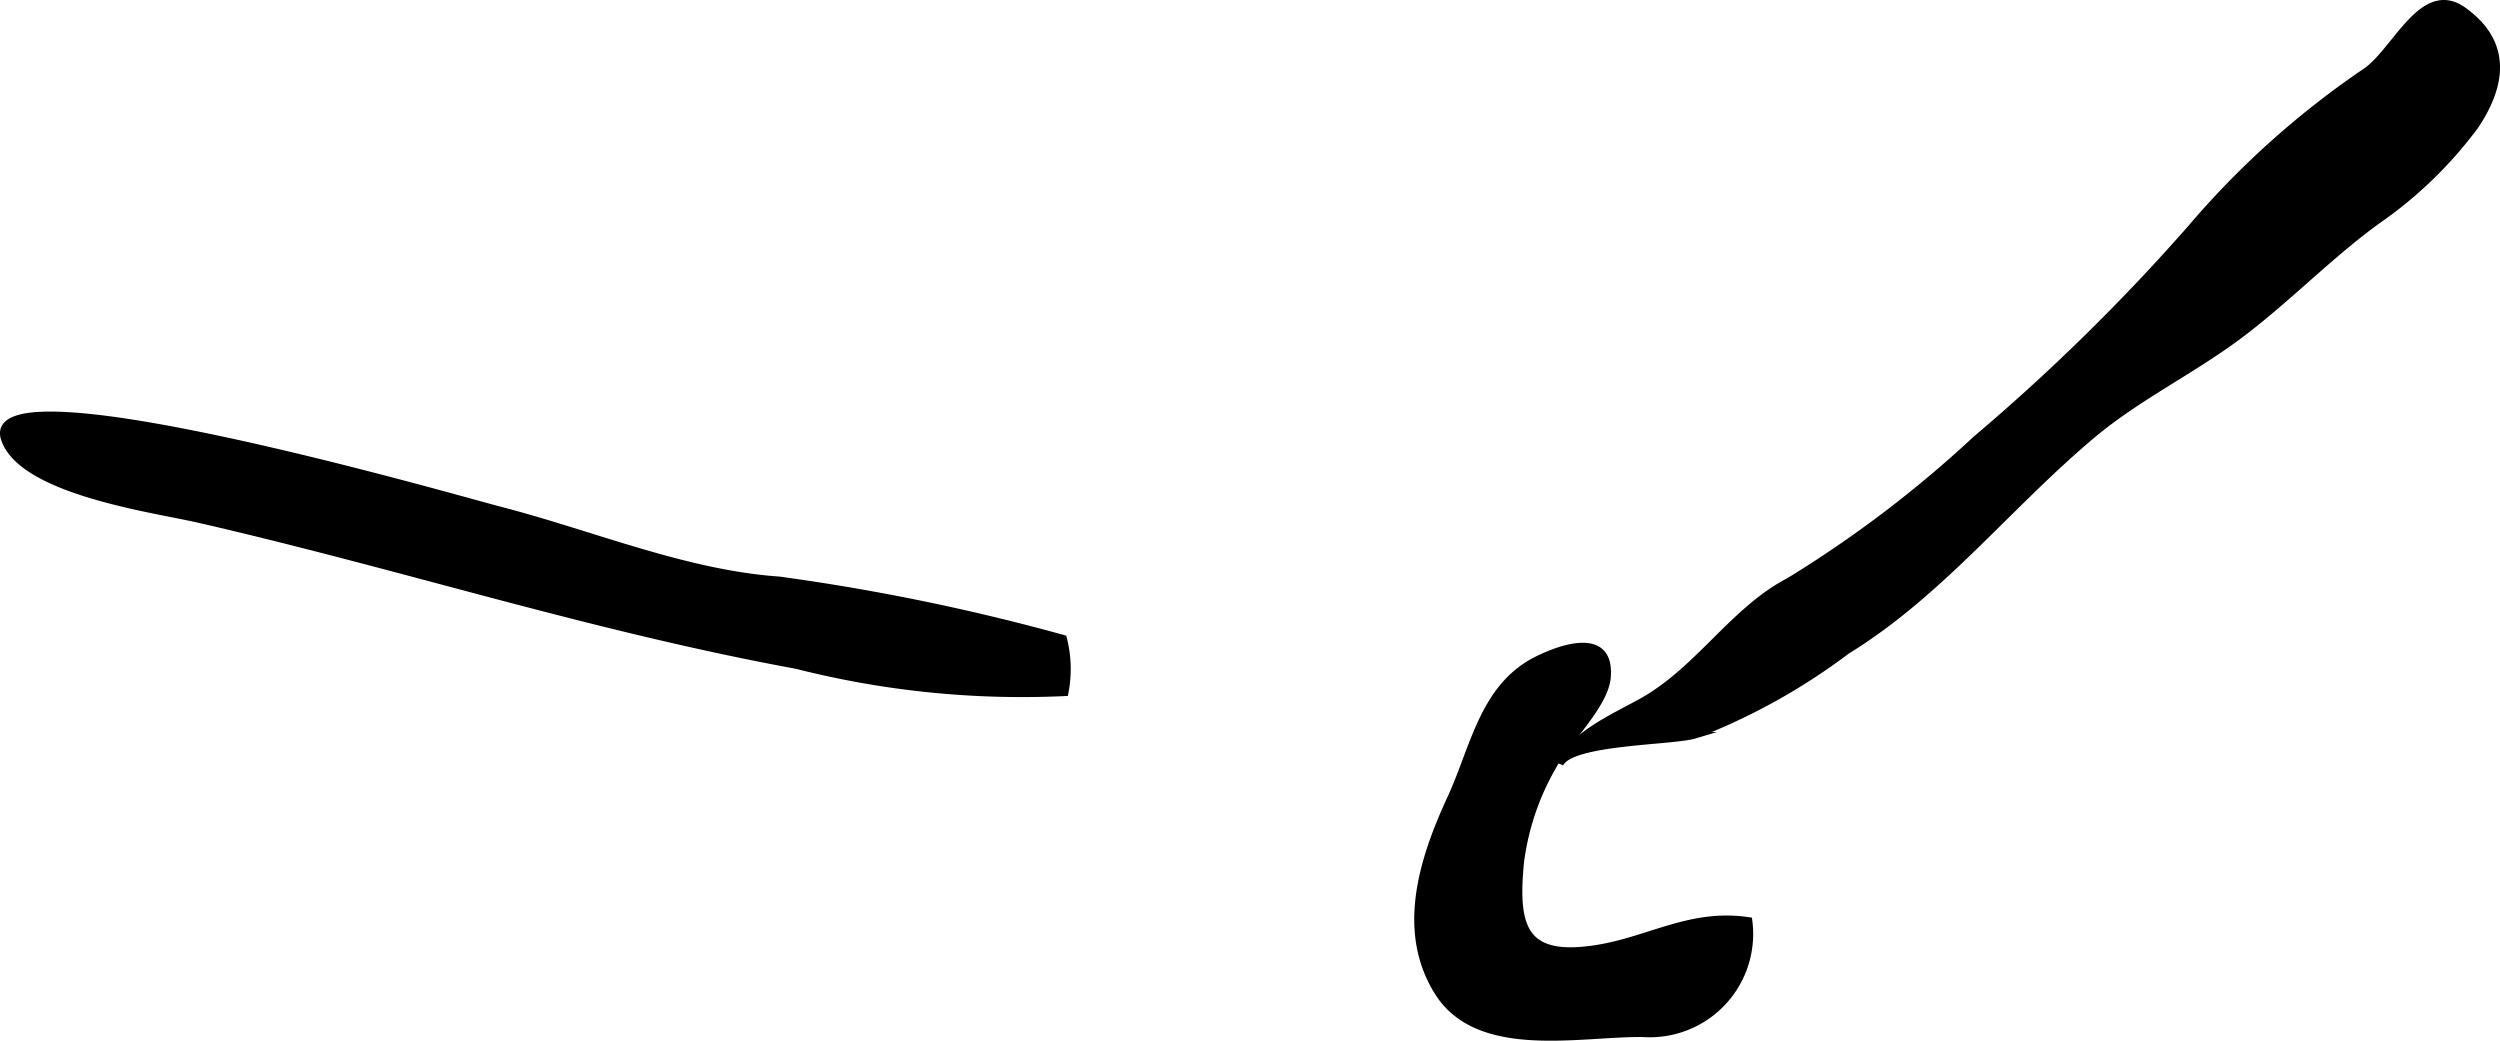
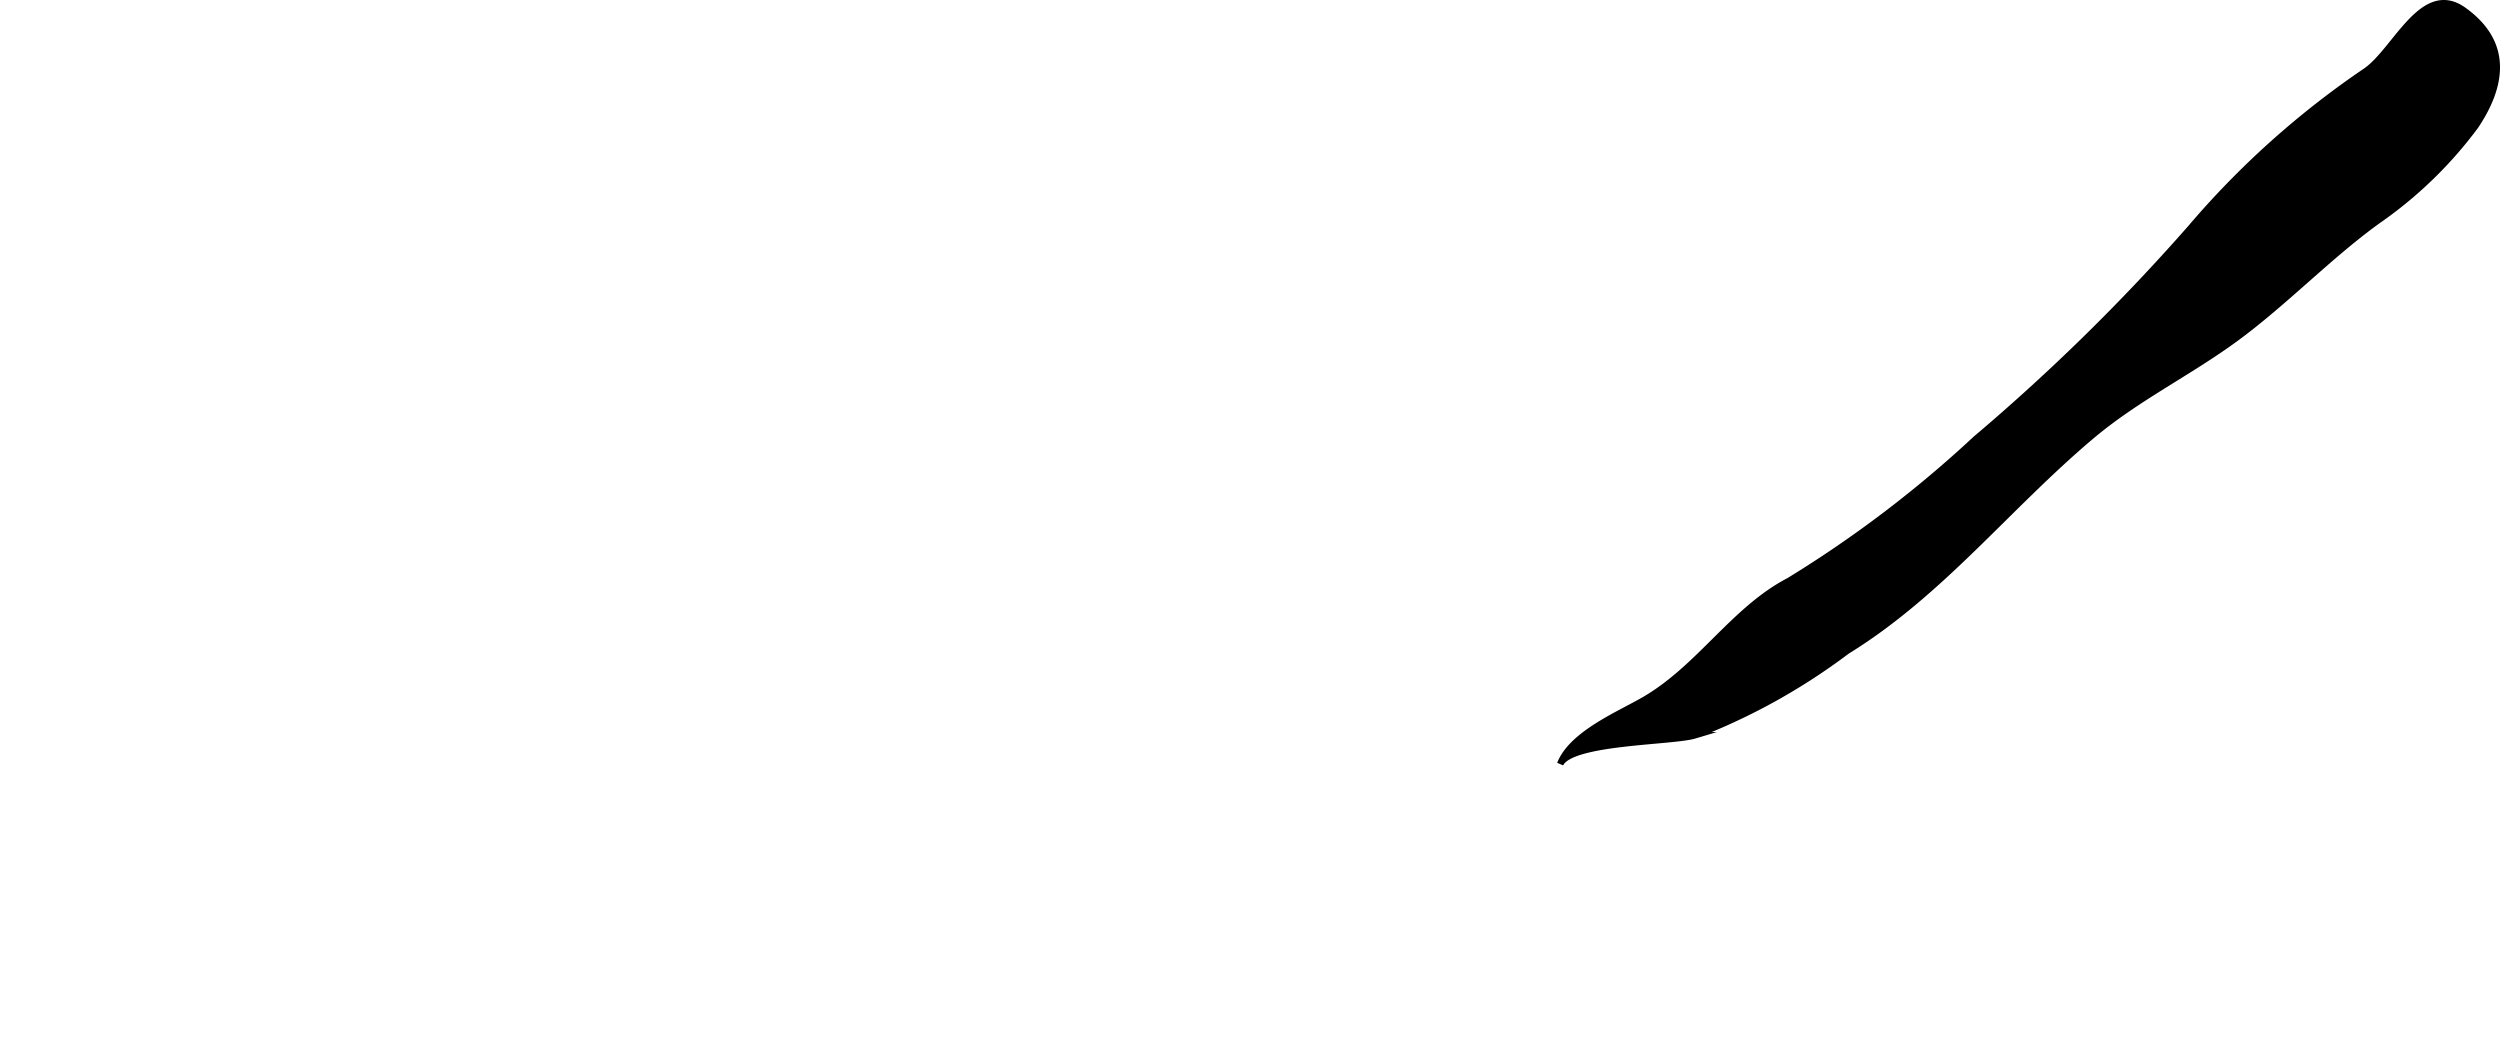
<svg xmlns="http://www.w3.org/2000/svg" version="1.1" width="20.318mm" height="8.458mm" viewBox="0 0 57.595 23.976">
  <defs>
    <style type="text/css">
      .a {
        stroke: #000;
        stroke-miterlimit: 10;
        stroke-width: 0.15px;
      }
    </style>
  </defs>
-   <path class="a" d="M4.569,11.967c-1.02-.235-4.053-.64-4.469-1.846-.623-1.835,10.438,1.373,11.43,1.629,2.09.54,4.262,1.458,6.41,1.607a49.8,49.8,0,0,1,6.562,1.348,2.83,2.83,0,0,1,.037,1.256,21.063,21.063,0,0,1-6.186-.626C13.618,14.465,9.268,13.045,4.569,11.967Z" />
  <path class="a" d="M57.028,2.903c.606-.905.797-1.897-.272-2.664-.938-.673-1.553.911-2.244,1.397a20.121,20.121,0,0,0-4.049,3.628,46.882,46.882,0,0,1-4.945,4.853,26.947,26.947,0,0,1-4.305,3.269c-1.262.656-2.051,1.994-3.318,2.733-.584.341-1.678.787-1.951,1.482.252-.527,2.578-.504,3.098-.66a14.356,14.356,0,0,0,3.506-1.944c2.16-1.331,3.68-3.304,5.623-4.945,1.047-.885,2.264-1.471,3.34-2.263,1.121-.822,2.164-1.915,3.272-2.711A9.642,9.642,0,0,0,57.028,2.903Z" />
-   <path class="a" d="M33.124,22.861c.935,1.488,3.275.936,4.731.956a2.306,2.306,0,0,0,2.439-2.61c-1.334-.205-2.283.442-3.5.637-1.684.269-1.908-.458-1.758-1.987a5.919,5.919,0,0,1,.744-2.199c.303-.567,1.197-1.402,1.254-2.051.084-.997-.863-.782-1.598-.425-1.27.618-1.471,2.021-2.019,3.207C32.774,19.783,32.235,21.442,33.124,22.861Z" />
</svg>